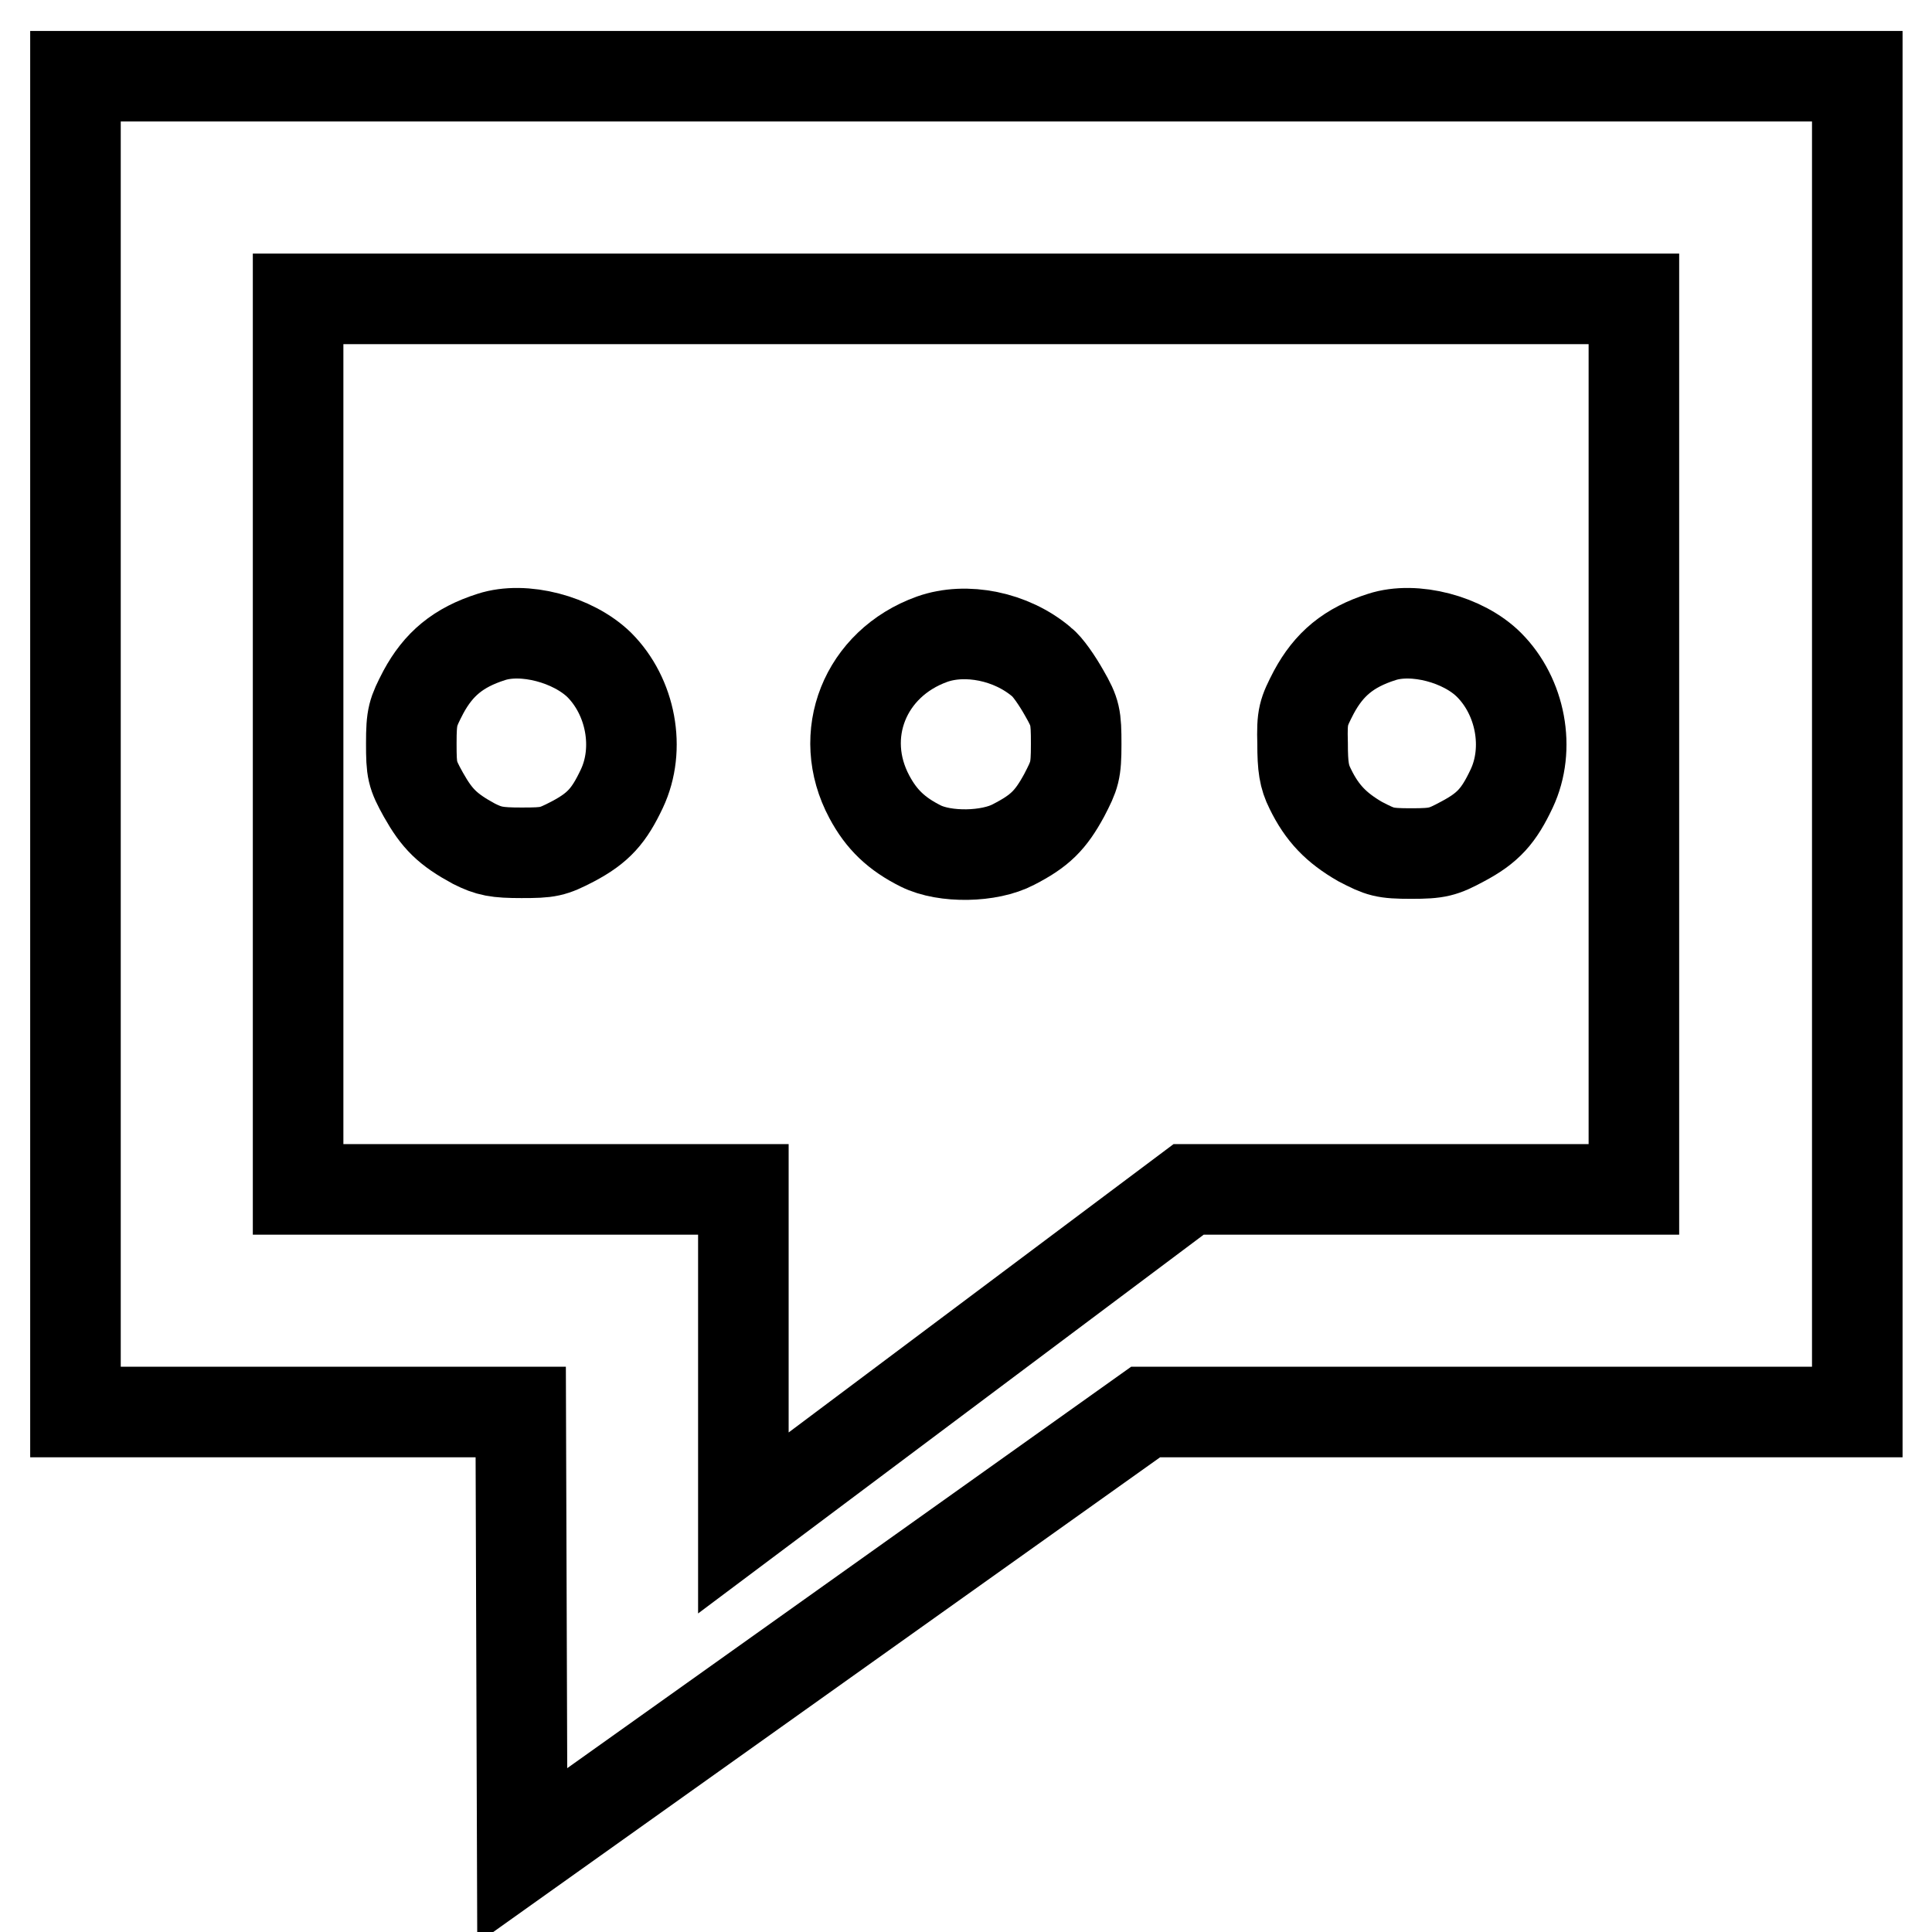
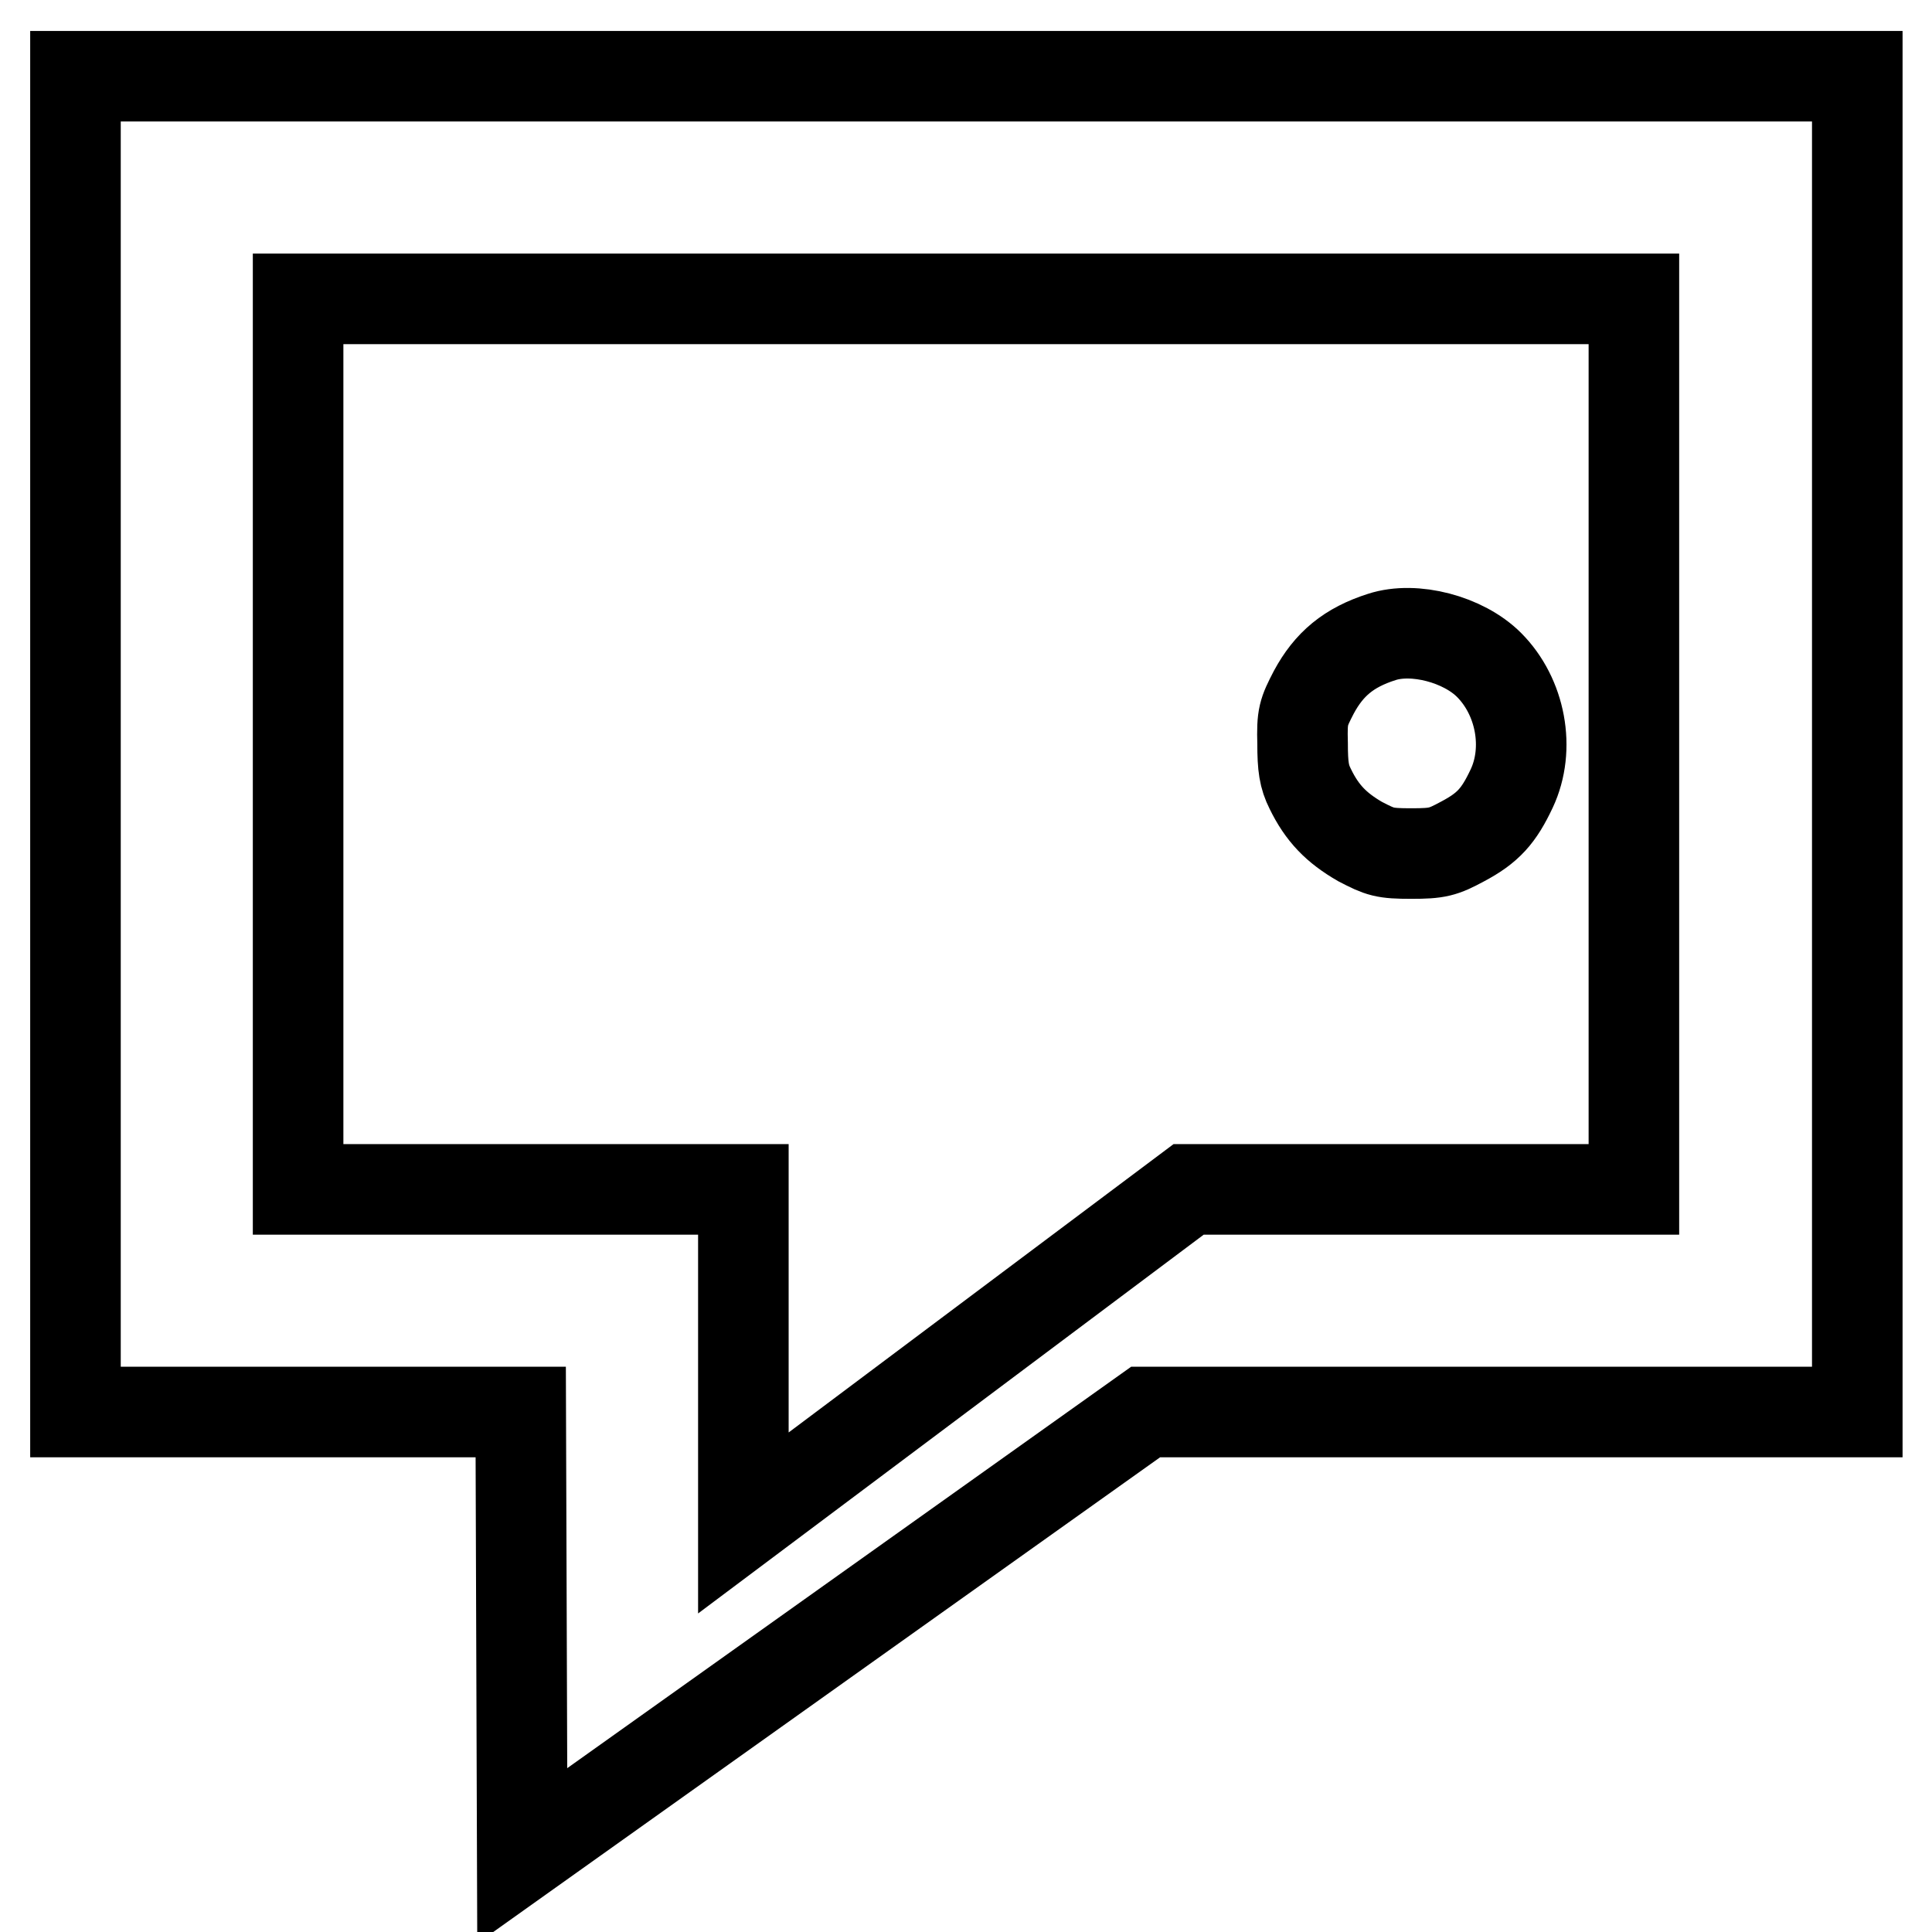
<svg xmlns="http://www.w3.org/2000/svg" version="1.1" x="0px" y="0px" viewBox="0 0 256 256" enable-background="new 0 0 256 256" xml:space="preserve">
  <g>
    <g>
      <g>
        <path stroke-width="12" fill-opacity="0" stroke="#000000" d="M10,98.6v88.5h29.5H69l0.1,29.4l0.1,29.4l41.3-29.4l41.3-29.4h47.2l47.1,0V98.6V10.1H128H10V98.6z M216.5,98.6v59H187h-29.5L128,179.7l-29.5,22.1v-22.1v-22.1H69H39.5v-59v-59H128h88.5V98.6z" />
-         <path stroke-width="12" fill-opacity="0" stroke="#000000" d="M65.1,84.4c-4.4,1.4-7,3.6-9,7.3c-1.4,2.7-1.6,3.2-1.6,6.8s0.1,4.1,1.6,6.8c1.8,3.2,3.2,4.6,6.7,6.5c2,1,3,1.2,6.3,1.2c3.6,0,4.1-0.1,6.8-1.5c3.4-1.8,4.8-3.4,6.5-7c2.5-5.3,1.2-12.2-3-16.4C75.9,84.7,69.4,83,65.1,84.4z" />
-         <path stroke-width="12" fill-opacity="0" stroke="#000000" d="M123.5,84.7c-8.9,3.2-12.7,12.7-8.3,20.9c1.6,3,3.6,4.9,6.8,6.5c3.2,1.6,9.1,1.5,12.3-0.2c3.5-1.8,4.9-3.2,6.7-6.5c1.4-2.7,1.6-3.2,1.6-6.8s-0.1-4.2-1.6-6.8c-0.9-1.6-2.2-3.5-3-4.1C134,84.3,128,83.1,123.5,84.7z" />
        <path stroke-width="12" fill-opacity="0" stroke="#000000" d="M183.1,84.4c-4.4,1.4-7,3.6-9,7.3c-1.4,2.7-1.6,3.2-1.5,6.8c0,3.1,0.2,4.4,1,6c1.6,3.3,3.5,5.2,6.6,7c2.7,1.4,3.2,1.6,6.8,1.6c3.5,0,4.2-0.2,6.8-1.6c3.4-1.8,4.8-3.4,6.5-7c2.5-5.3,1.2-12.2-3-16.4C193.9,84.7,187.4,83,183.1,84.4z" />
      </g>
    </g>
  </g>
</svg>